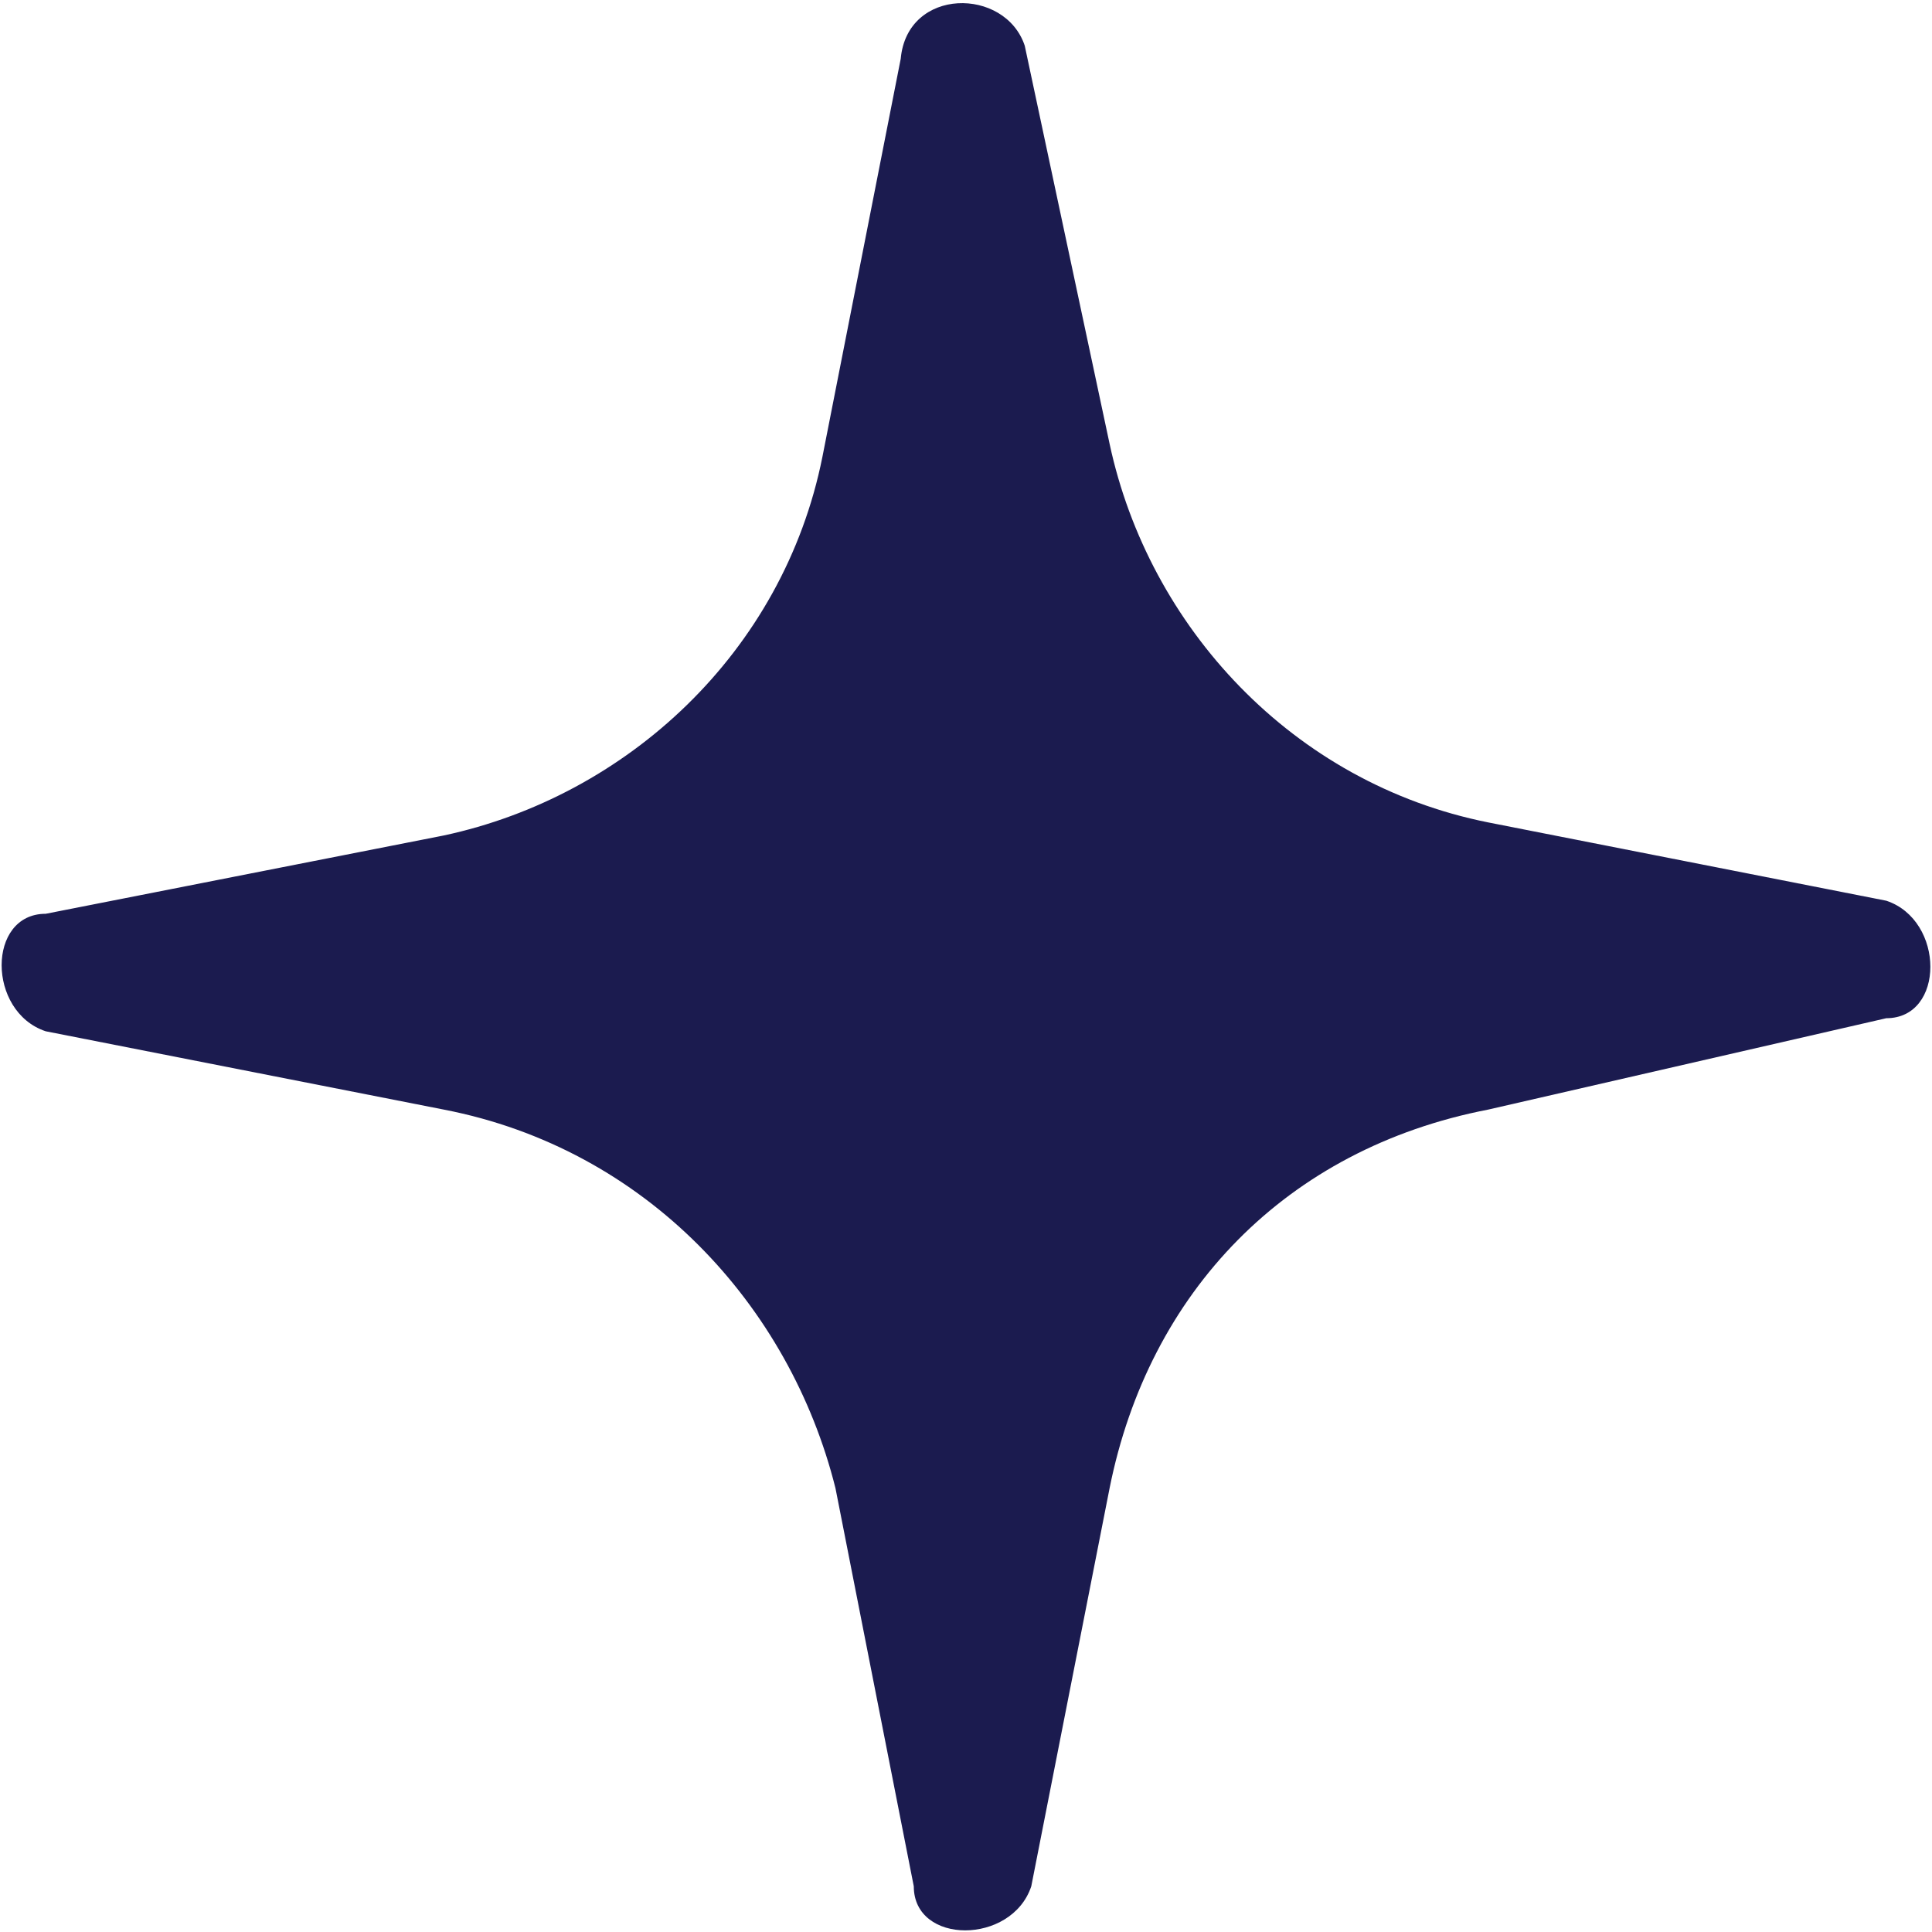
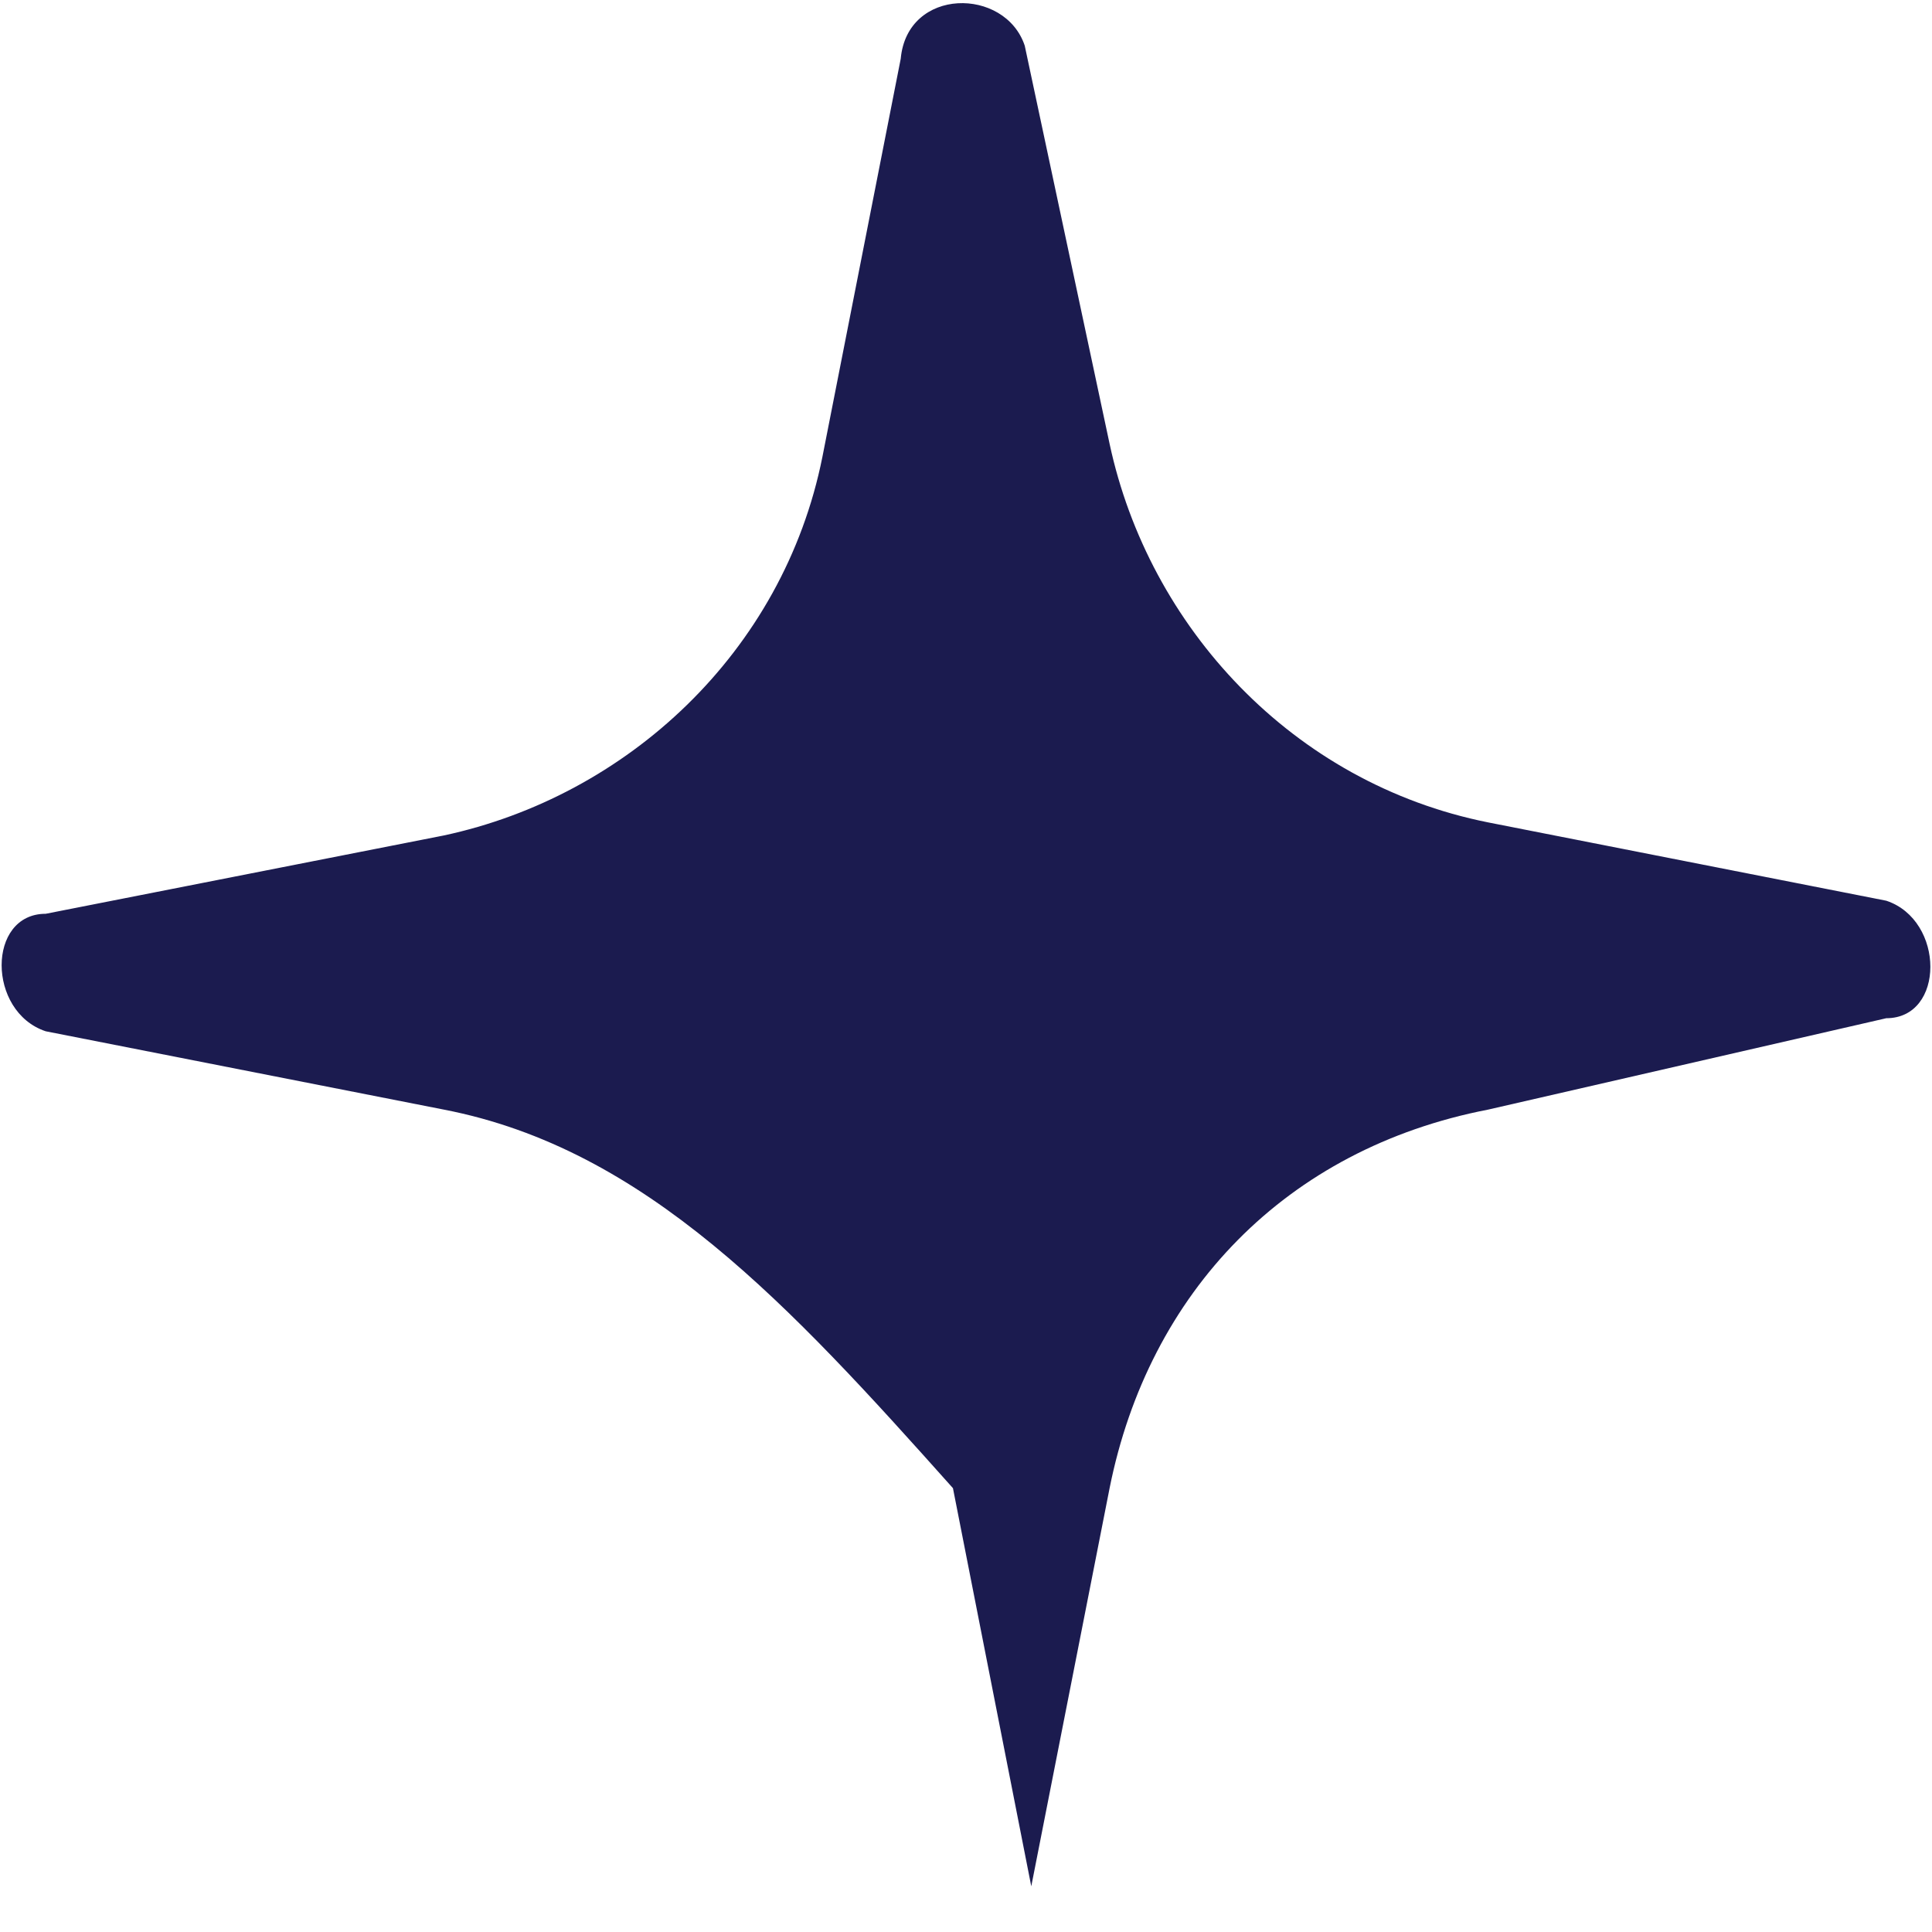
<svg xmlns="http://www.w3.org/2000/svg" version="1.1" id="Calque_1" x="0px" y="0px" width="29.6px" height="29.6px" viewBox="0 0 29.6 29.6" style="enable-background:new 0 0 29.6 29.6;" xml:space="preserve">
  <style type="text/css">
	.st0{fill:#1B1B4F;}
</style>
-   <path class="st0" d="M15.7,0.7L17,6.8c0.6,2.8,2.8,5.2,5.8,5.8l6.1,1.2c0.9,0.3,0.9,1.8,0,1.8L22.8,17c-3.1,0.6-5.2,2.8-5.8,5.8  l-1.2,6.1c-0.3,0.9-1.8,0.9-1.8,0l-1.2-6.1C12.1,20,9.9,17.6,6.8,17l-6.1-1.2c-0.9-0.3-0.9-1.8,0-1.8l6.1-1.2  c2.8-0.6,5.2-2.8,5.8-5.8l1.2-6.1C13.9-0.2,15.4-0.2,15.7,0.7z" />
+   <path class="st0" d="M15.7,0.7L17,6.8c0.6,2.8,2.8,5.2,5.8,5.8l6.1,1.2c0.9,0.3,0.9,1.8,0,1.8L22.8,17c-3.1,0.6-5.2,2.8-5.8,5.8  l-1.2,6.1l-1.2-6.1C12.1,20,9.9,17.6,6.8,17l-6.1-1.2c-0.9-0.3-0.9-1.8,0-1.8l6.1-1.2  c2.8-0.6,5.2-2.8,5.8-5.8l1.2-6.1C13.9-0.2,15.4-0.2,15.7,0.7z" />
</svg>